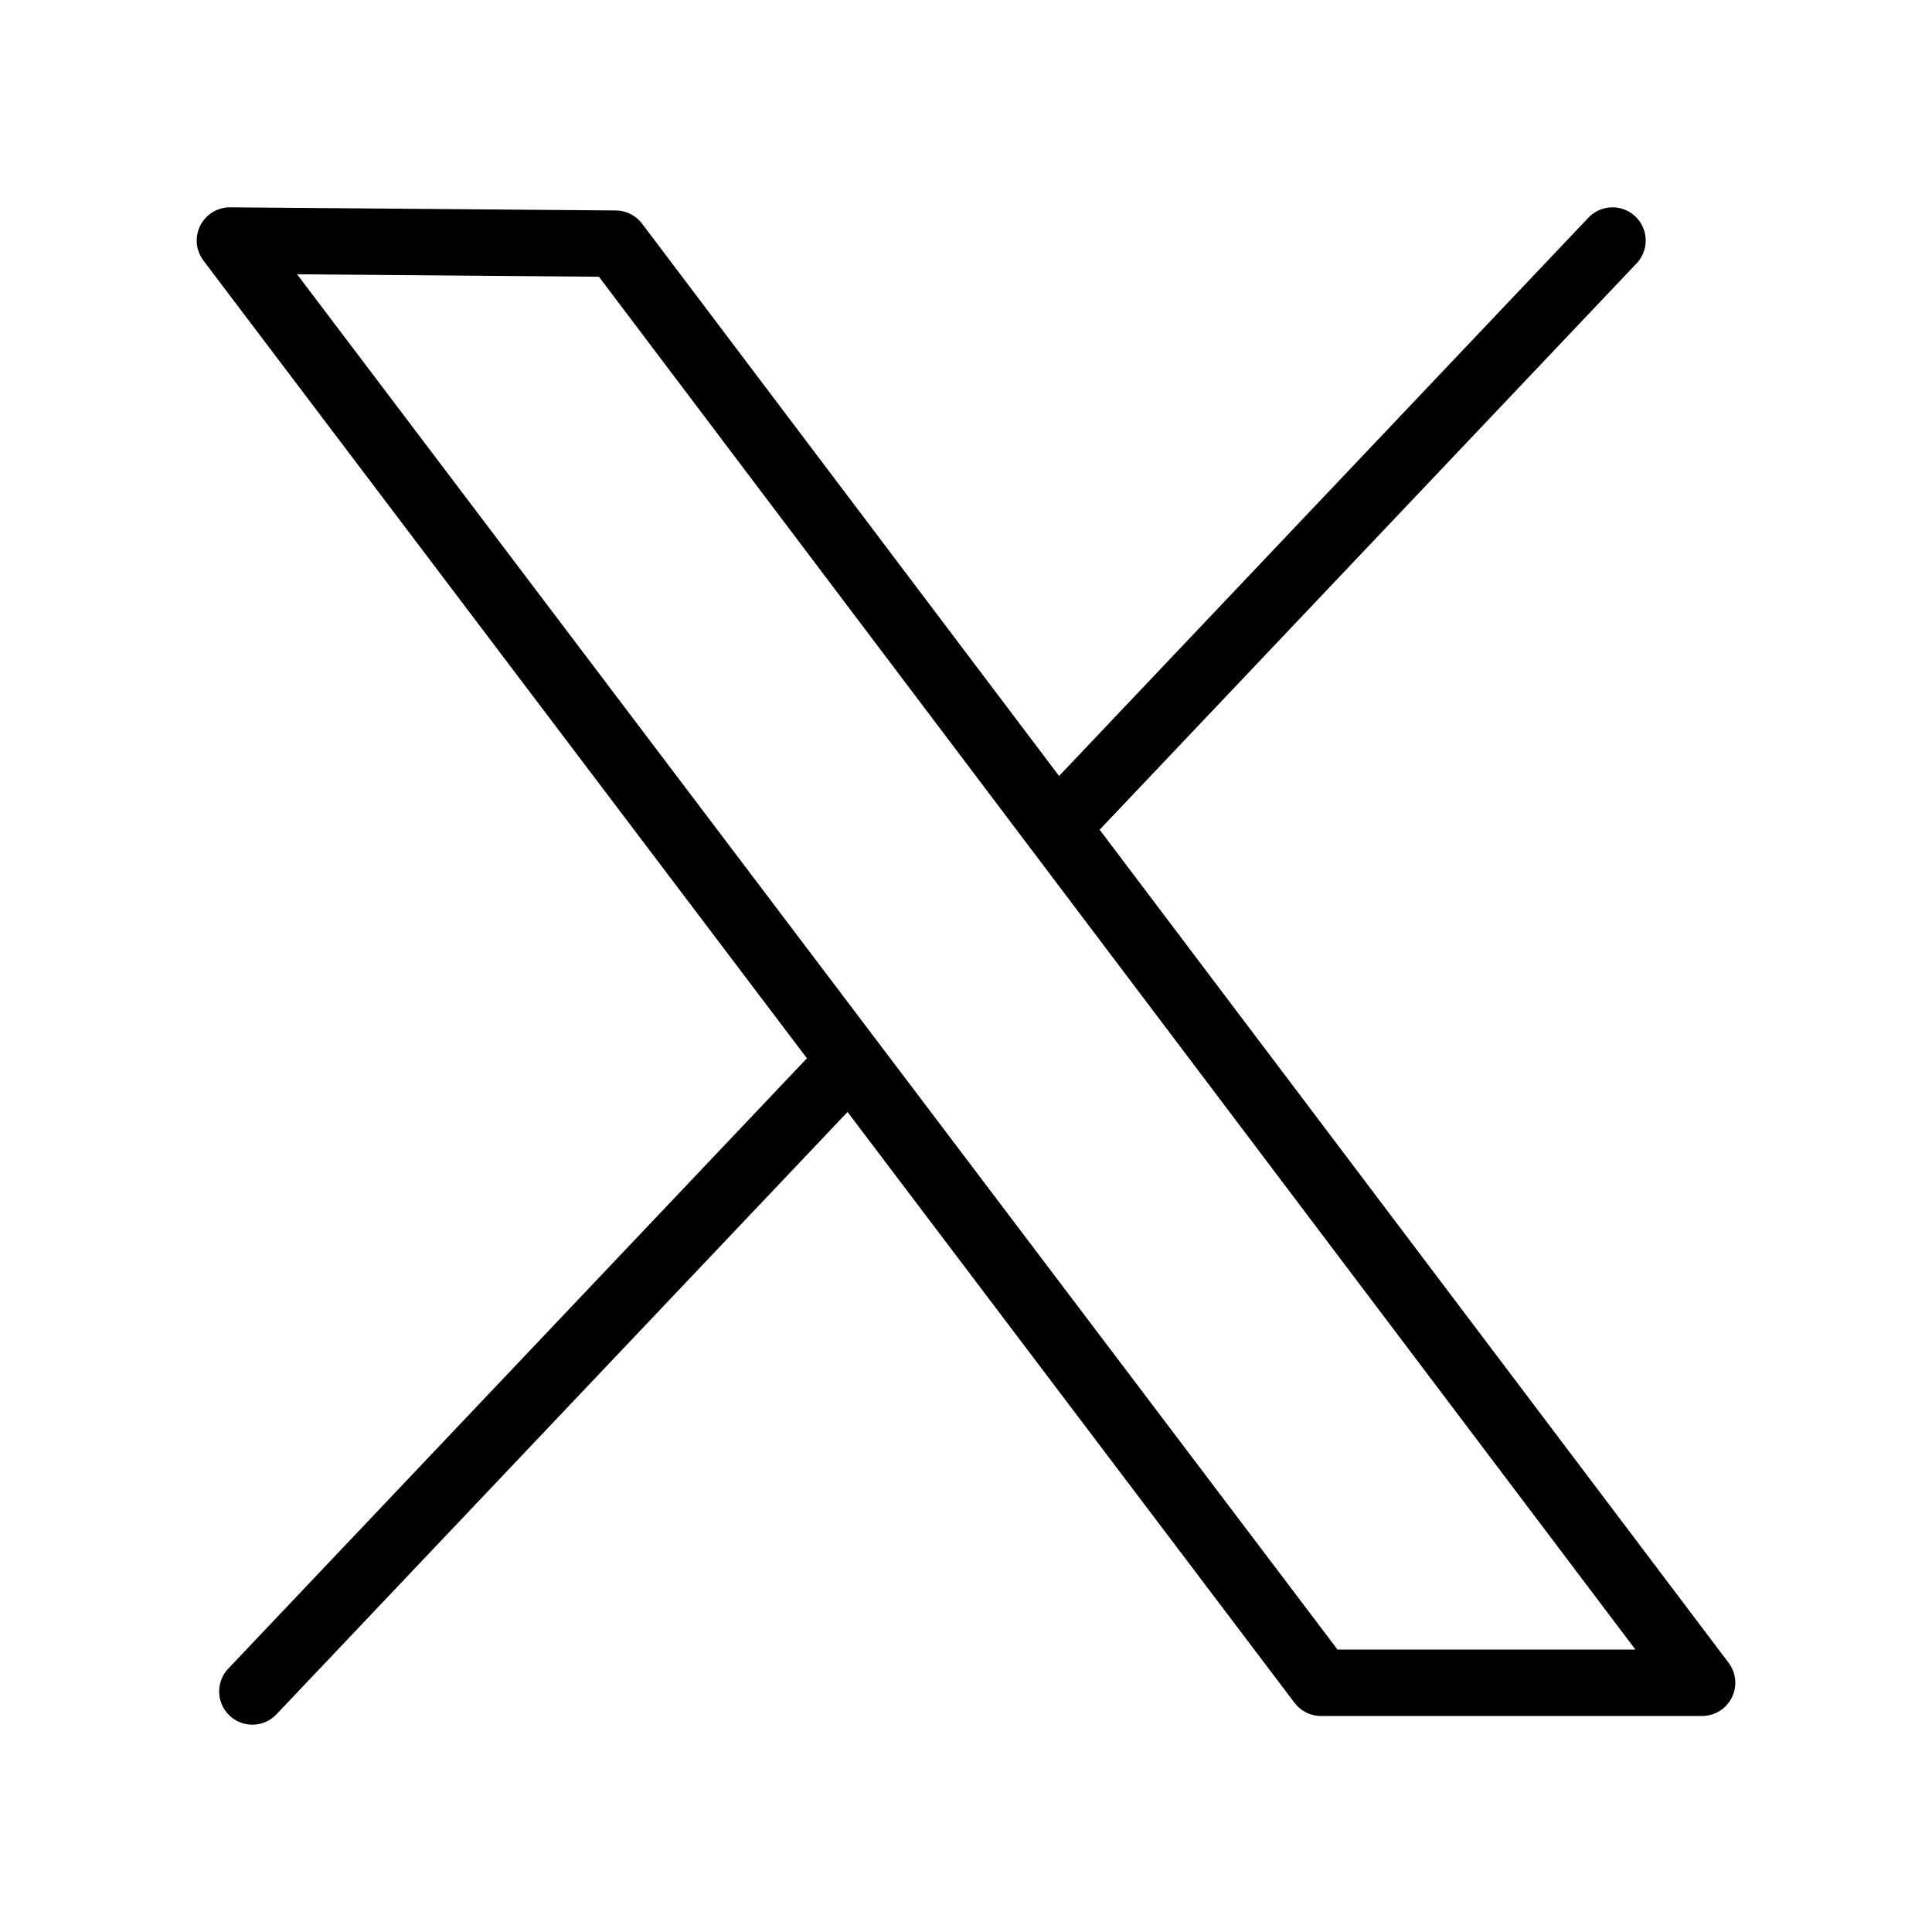
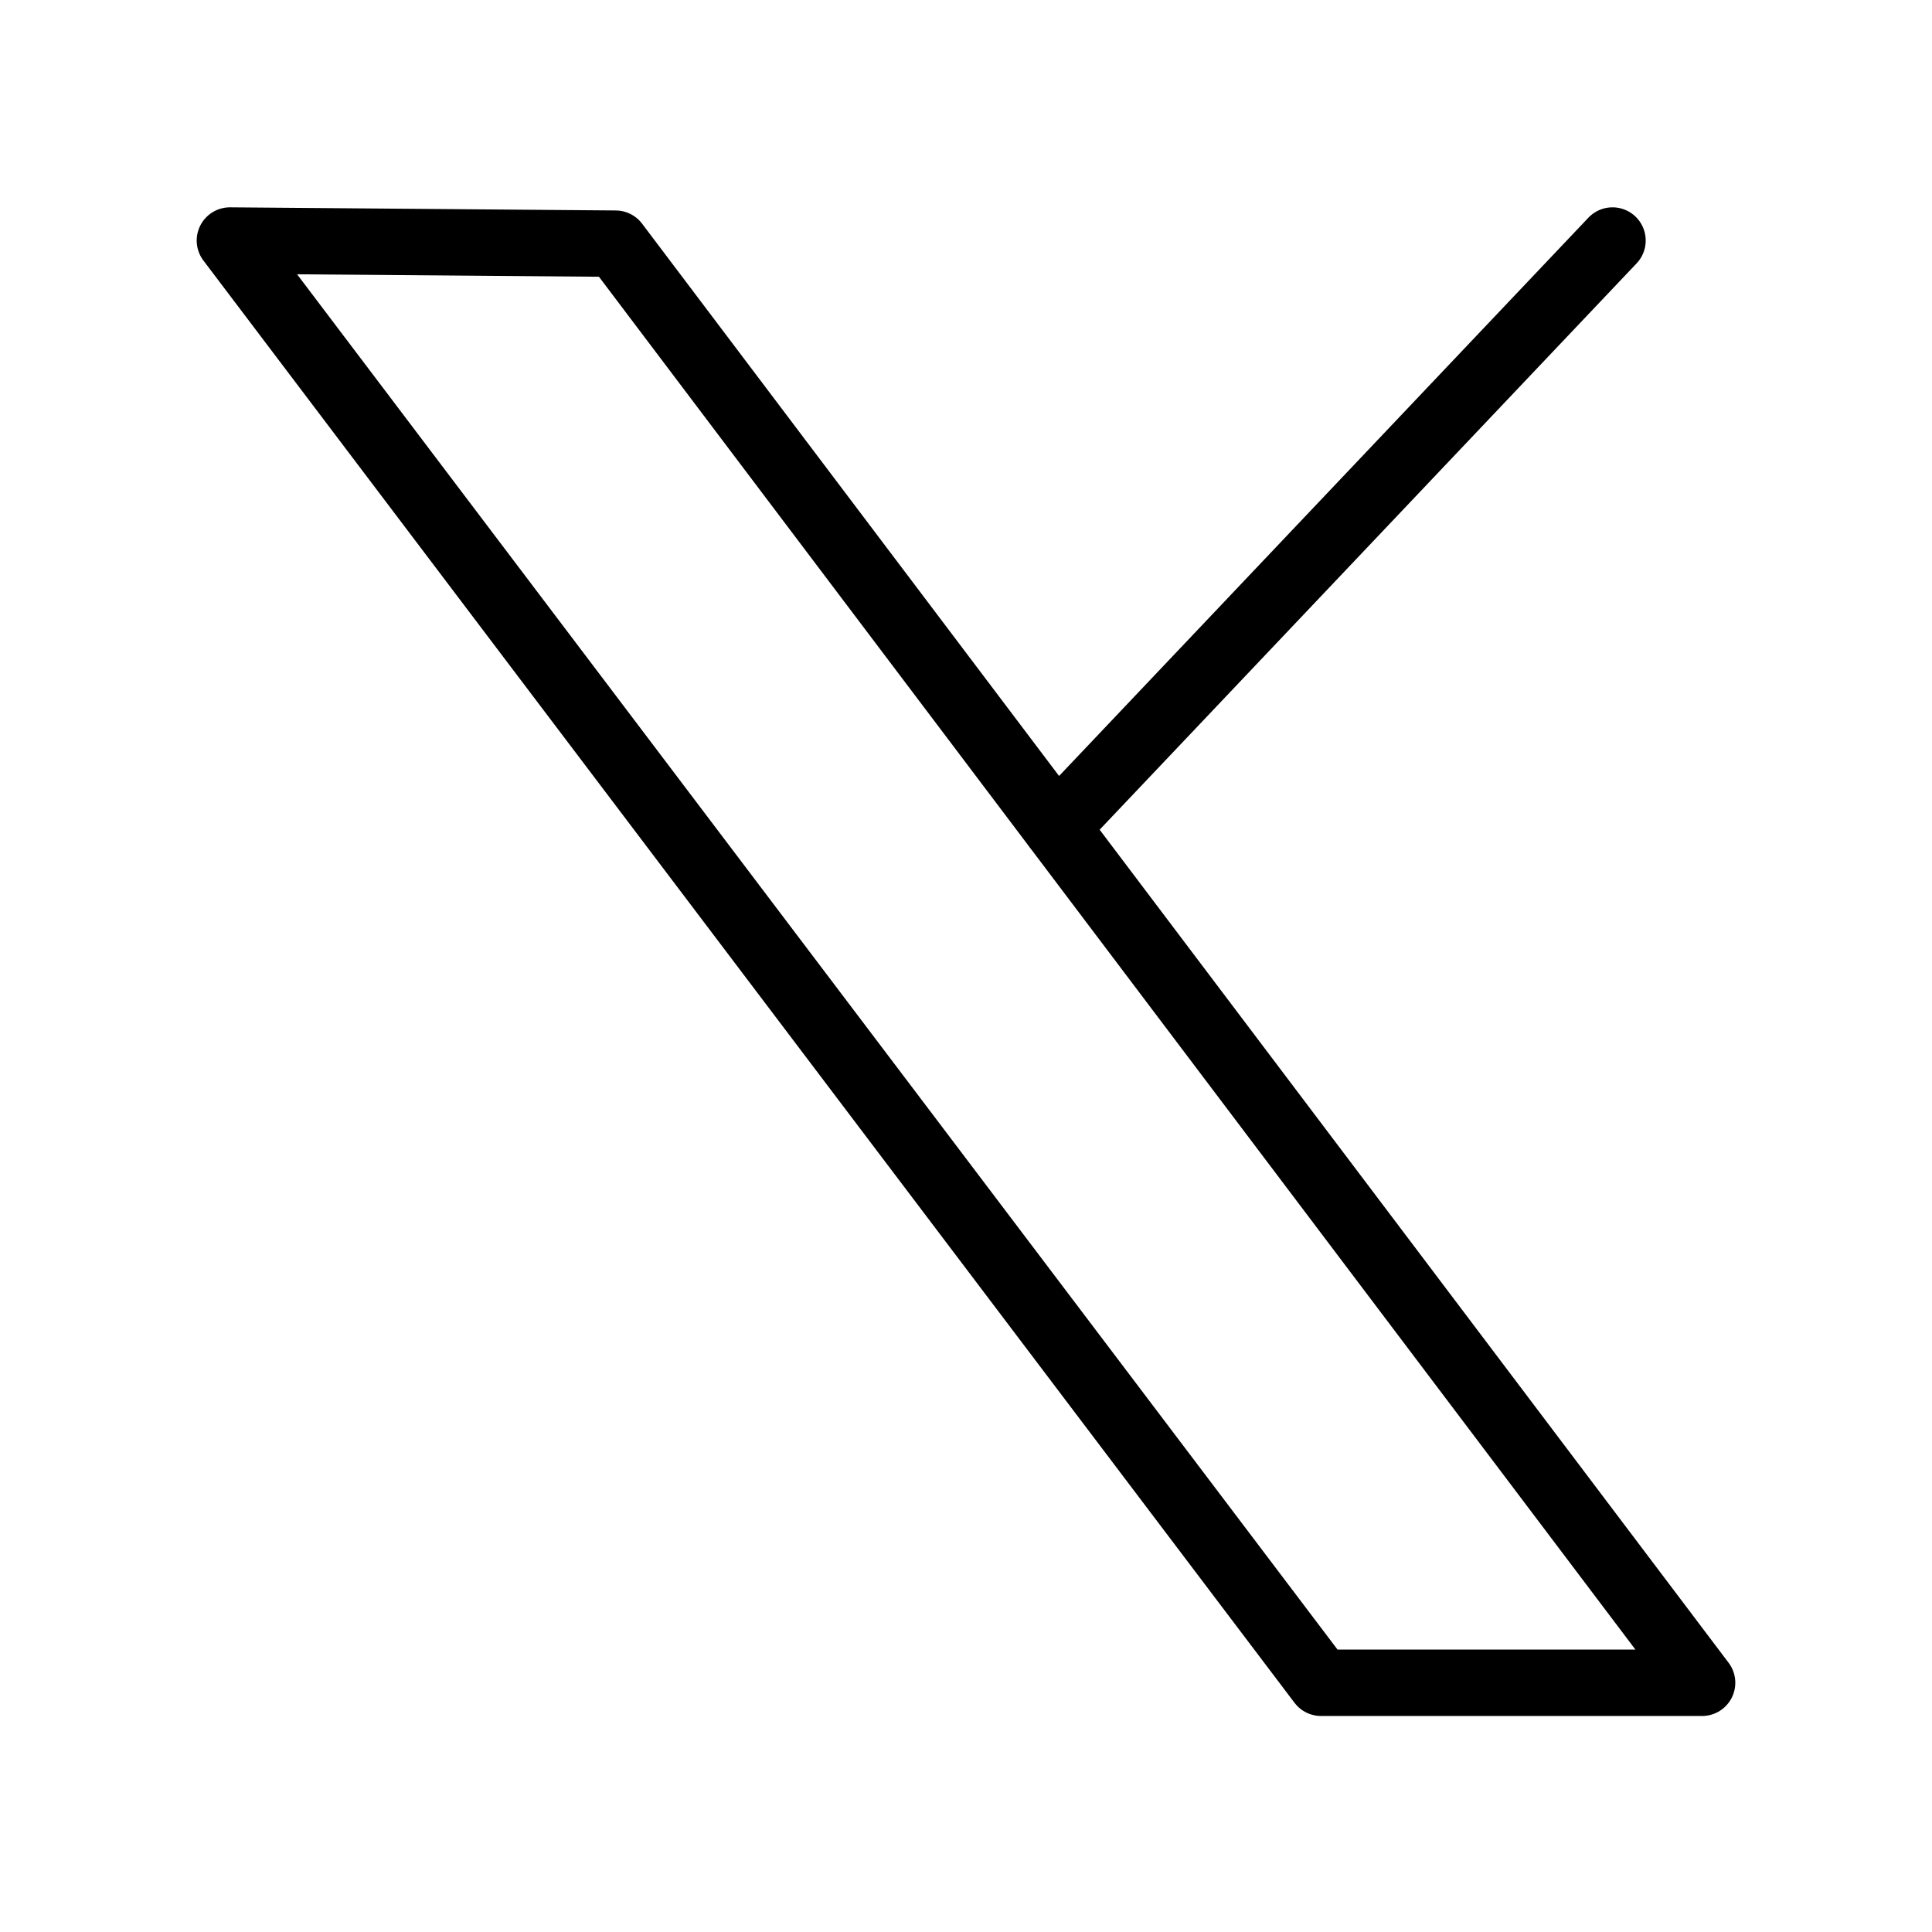
<svg xmlns="http://www.w3.org/2000/svg" viewBox="0 0 80 80">
-   <line stroke="#000" fill="none" x1="34.93" y1="44.22" x2="10.45" y2="70.04" style="stroke-linecap: round; stroke-linejoin: round; stroke-width: 2.75px;" />
  <line stroke="#000" fill="none" x1="66.77" y1="9.96" x2="43.74" y2="34.25" style="stroke-linecap: round; stroke-linejoin: round; stroke-width: 2.75px;" />
  <polygon stroke="#000" fill="none" points="70.48 69.68 54.7 69.68 9.52 9.96 25.49 10.09 70.48 69.68" style="stroke-linecap: round; stroke-linejoin: round; stroke-width: 2.75px;" />
</svg>